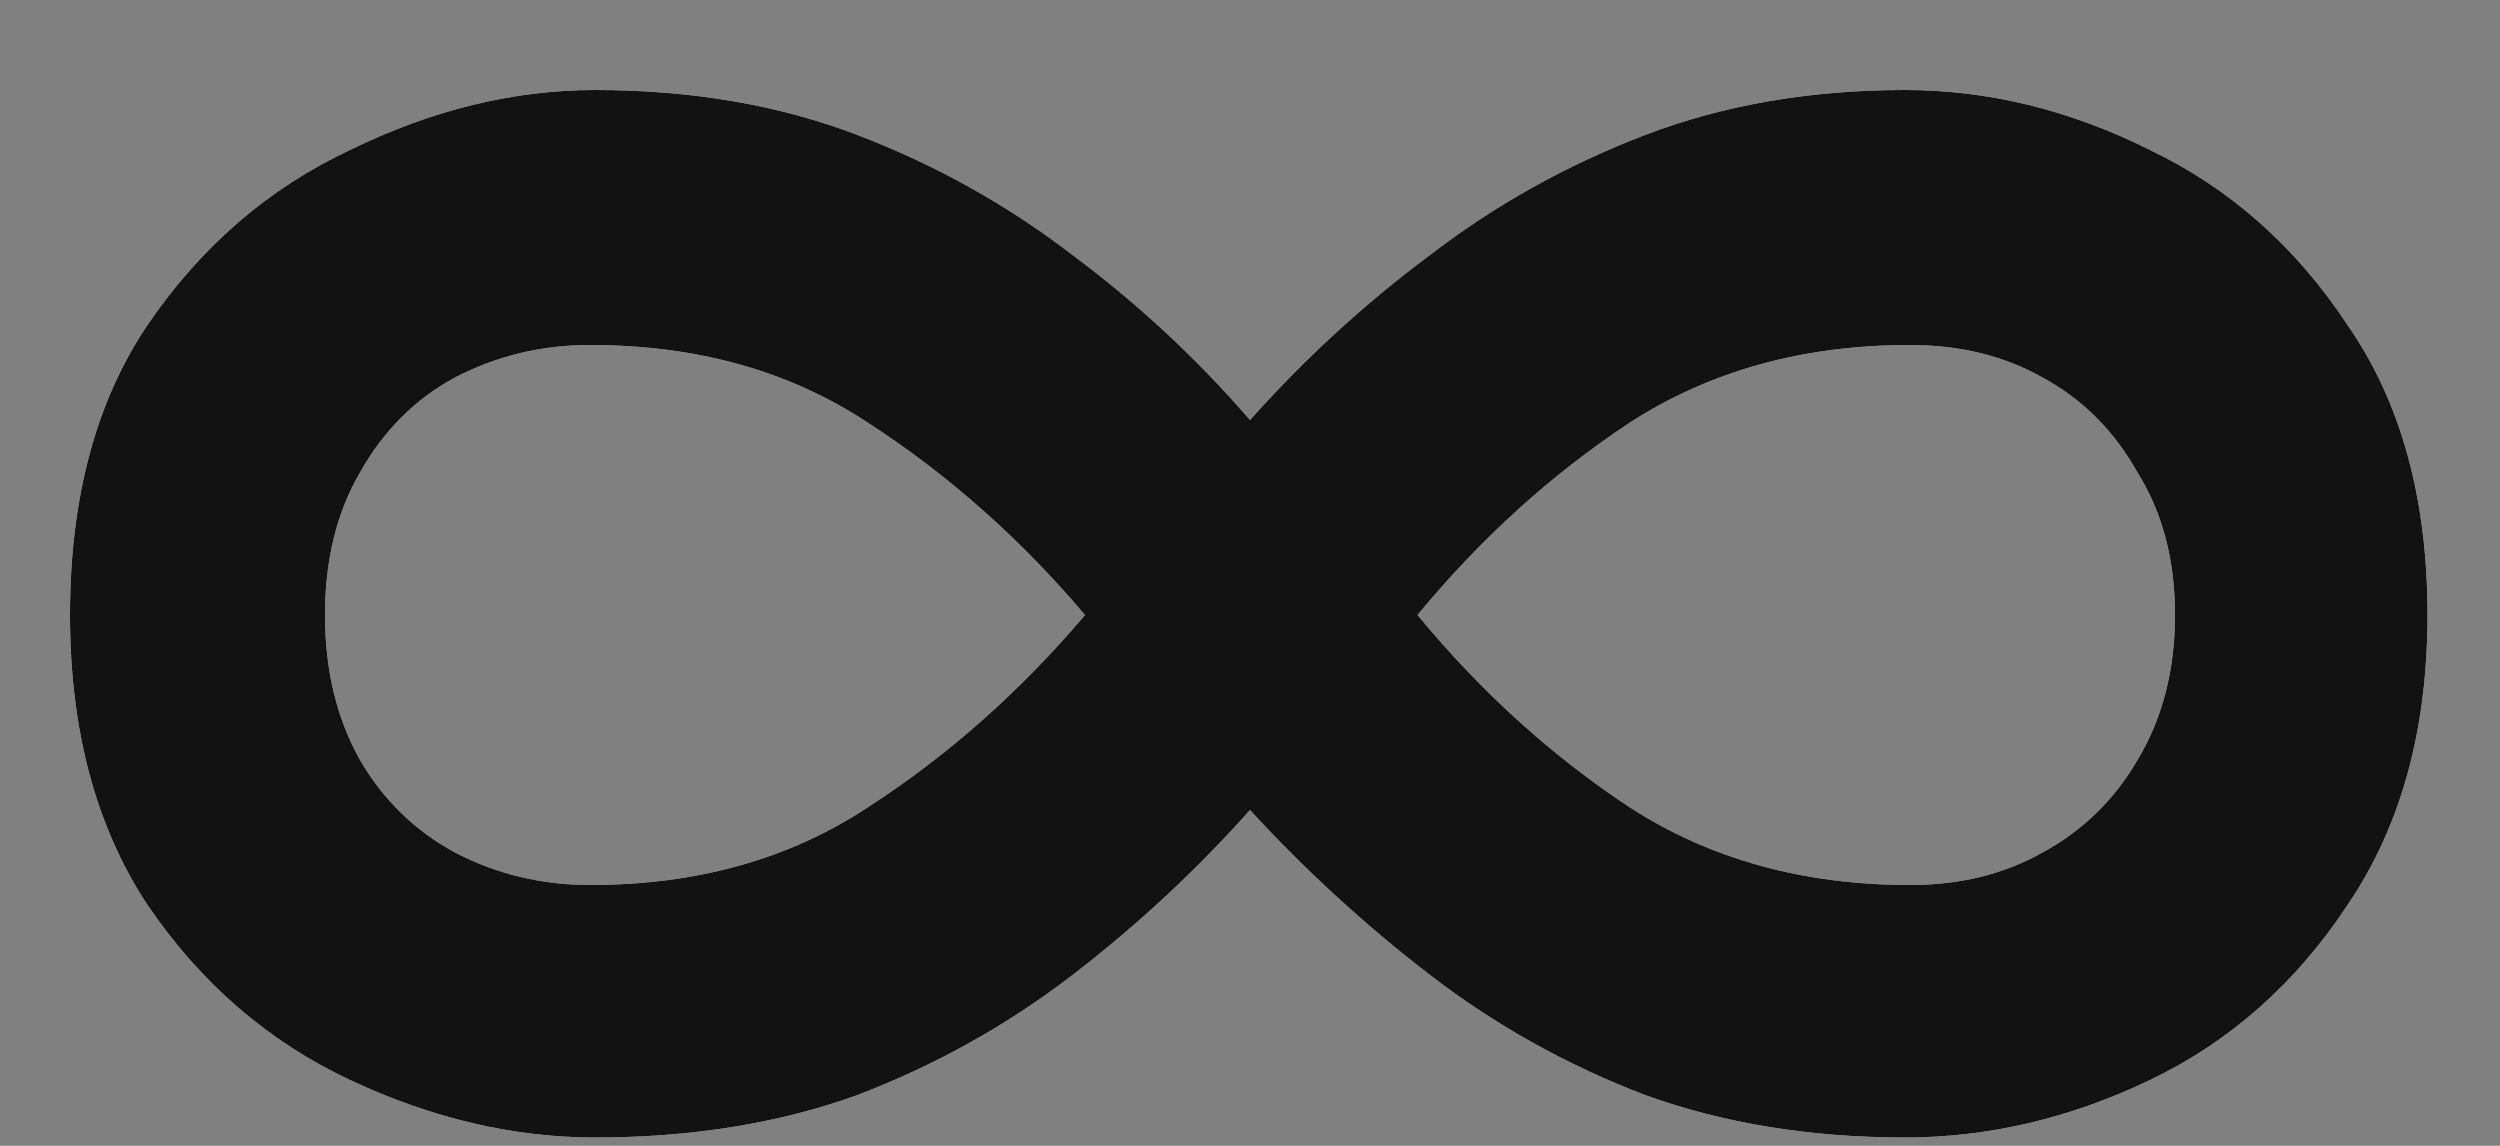
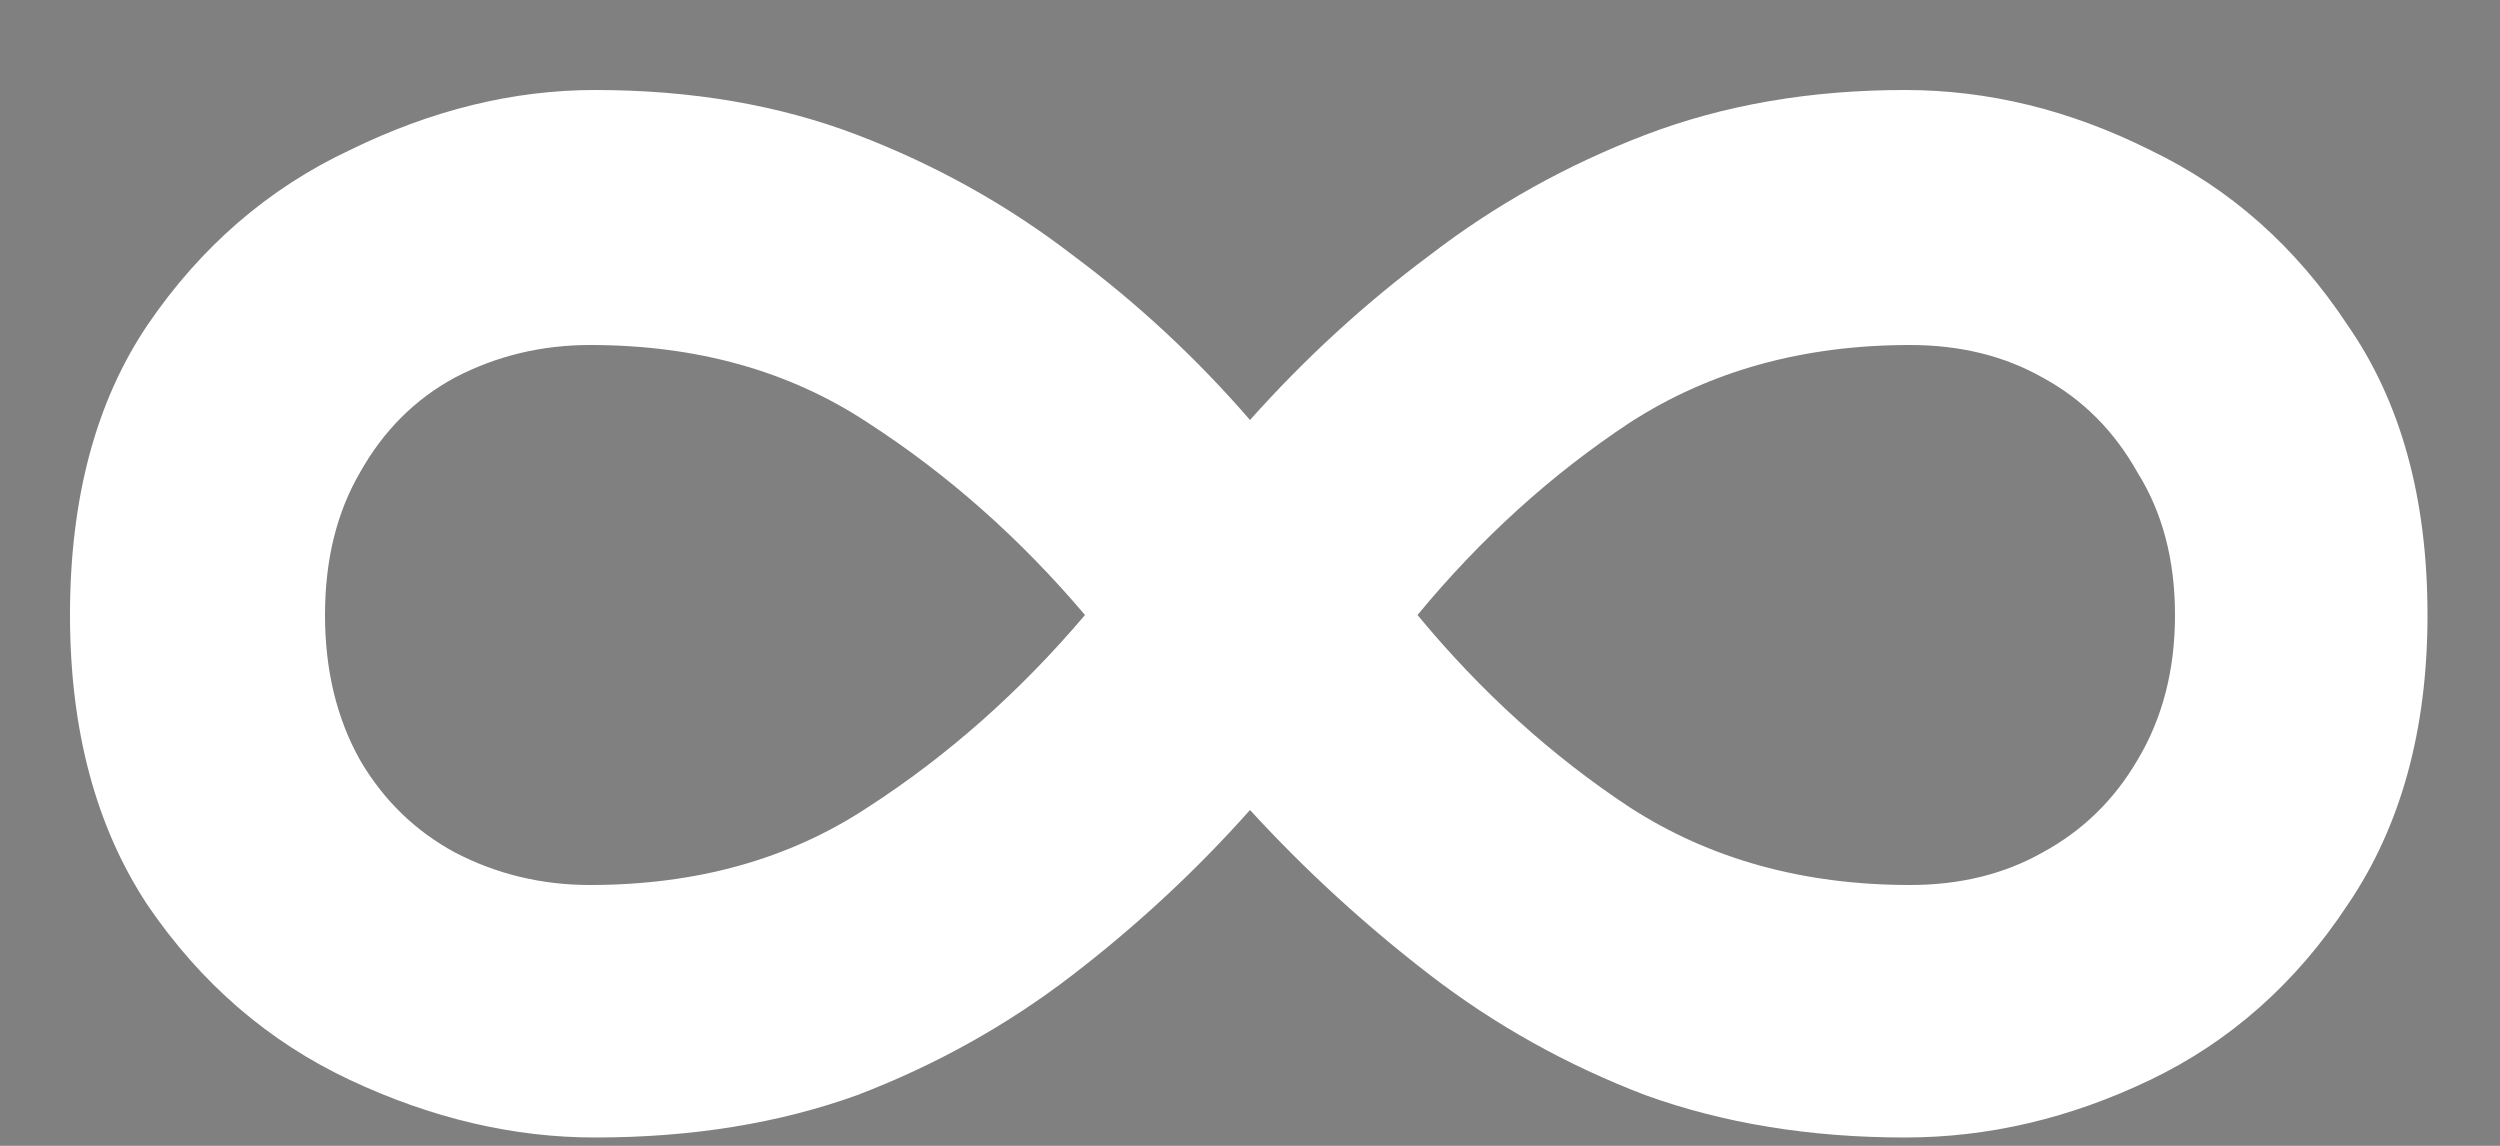
<svg xmlns="http://www.w3.org/2000/svg" width="24" height="11" viewBox="0 0 24 11" fill="none">
  <rect x="0" y="0" width="24" height="11" fill="#808080" stroke="none" />
  <path d="M18.288 0.864C19.088 0.864 19.872 1.056 20.64 1.44C21.408 1.808 22.04 2.368 22.536 3.12C23.048 3.856 23.304 4.784 23.304 5.904C23.304 7.008 23.048 7.936 22.536 8.688C22.04 9.44 21.408 10 20.64 10.368C19.872 10.736 19.088 10.92 18.288 10.92C17.376 10.92 16.544 10.784 15.792 10.512C15.04 10.224 14.352 9.84 13.728 9.36C13.104 8.88 12.528 8.352 12 7.776C11.488 8.352 10.92 8.88 10.296 9.36C9.672 9.84 8.984 10.224 8.232 10.512C7.48 10.784 6.64 10.92 5.712 10.92C4.928 10.92 4.144 10.736 3.36 10.368C2.576 10 1.928 9.44 1.416 8.688C0.92 7.936 0.672 7.008 0.672 5.904C0.672 4.784 0.92 3.856 1.416 3.12C1.928 2.368 2.576 1.808 3.36 1.44C4.144 1.056 4.928 0.864 5.712 0.864C6.64 0.864 7.48 1.008 8.232 1.296C8.984 1.584 9.672 1.968 10.296 2.448C10.92 2.912 11.488 3.44 12 4.032C12.528 3.44 13.104 2.912 13.728 2.448C14.352 1.968 15.04 1.584 15.792 1.296C16.544 1.008 17.376 0.864 18.288 0.864ZM5.664 8.496C6.688 8.496 7.576 8.248 8.328 7.752C9.096 7.256 9.792 6.64 10.416 5.904C9.792 5.168 9.096 4.552 8.328 4.056C7.576 3.56 6.688 3.312 5.664 3.312C5.2 3.312 4.768 3.416 4.368 3.624C3.984 3.832 3.68 4.136 3.456 4.536C3.232 4.92 3.12 5.376 3.12 5.904C3.12 6.432 3.232 6.896 3.456 7.296C3.68 7.68 3.984 7.976 4.368 8.184C4.768 8.392 5.2 8.496 5.664 8.496ZM18.336 8.496C18.816 8.496 19.24 8.392 19.608 8.184C19.992 7.976 20.296 7.68 20.52 7.296C20.76 6.896 20.88 6.432 20.88 5.904C20.88 5.376 20.76 4.92 20.52 4.536C20.296 4.136 19.992 3.832 19.608 3.624C19.24 3.416 18.816 3.312 18.336 3.312C17.312 3.312 16.416 3.56 15.648 4.056C14.896 4.552 14.216 5.168 13.608 5.904C14.216 6.64 14.896 7.256 15.648 7.752C16.416 8.248 17.312 8.496 18.336 8.496Z" fill="white" />
-   <path d="M18.288 0.864C19.088 0.864 19.872 1.056 20.64 1.44C21.408 1.808 22.04 2.368 22.536 3.12C23.048 3.856 23.304 4.784 23.304 5.904C23.304 7.008 23.048 7.936 22.536 8.688C22.04 9.44 21.408 10 20.64 10.368C19.872 10.736 19.088 10.92 18.288 10.92C17.376 10.92 16.544 10.784 15.792 10.512C15.04 10.224 14.352 9.84 13.728 9.36C13.104 8.88 12.528 8.352 12 7.776C11.488 8.352 10.92 8.88 10.296 9.36C9.672 9.84 8.984 10.224 8.232 10.512C7.48 10.784 6.64 10.92 5.712 10.92C4.928 10.92 4.144 10.736 3.36 10.368C2.576 10 1.928 9.44 1.416 8.688C0.92 7.936 0.672 7.008 0.672 5.904C0.672 4.784 0.92 3.856 1.416 3.12C1.928 2.368 2.576 1.808 3.36 1.44C4.144 1.056 4.928 0.864 5.712 0.864C6.64 0.864 7.48 1.008 8.232 1.296C8.984 1.584 9.672 1.968 10.296 2.448C10.92 2.912 11.488 3.44 12 4.032C12.528 3.44 13.104 2.912 13.728 2.448C14.352 1.968 15.04 1.584 15.792 1.296C16.544 1.008 17.376 0.864 18.288 0.864ZM5.664 8.496C6.688 8.496 7.576 8.248 8.328 7.752C9.096 7.256 9.792 6.64 10.416 5.904C9.792 5.168 9.096 4.552 8.328 4.056C7.576 3.56 6.688 3.312 5.664 3.312C5.2 3.312 4.768 3.416 4.368 3.624C3.984 3.832 3.68 4.136 3.456 4.536C3.232 4.92 3.12 5.376 3.12 5.904C3.12 6.432 3.232 6.896 3.456 7.296C3.68 7.68 3.984 7.976 4.368 8.184C4.768 8.392 5.2 8.496 5.664 8.496ZM18.336 8.496C18.816 8.496 19.24 8.392 19.608 8.184C19.992 7.976 20.296 7.68 20.52 7.296C20.76 6.896 20.88 6.432 20.88 5.904C20.88 5.376 20.76 4.92 20.52 4.536C20.296 4.136 19.992 3.832 19.608 3.624C19.24 3.416 18.816 3.312 18.336 3.312C17.312 3.312 16.416 3.56 15.648 4.056C14.896 4.552 14.216 5.168 13.608 5.904C14.216 6.64 14.896 7.256 15.648 7.752C16.416 8.248 17.312 8.496 18.336 8.496Z" fill="#121212" />
</svg>